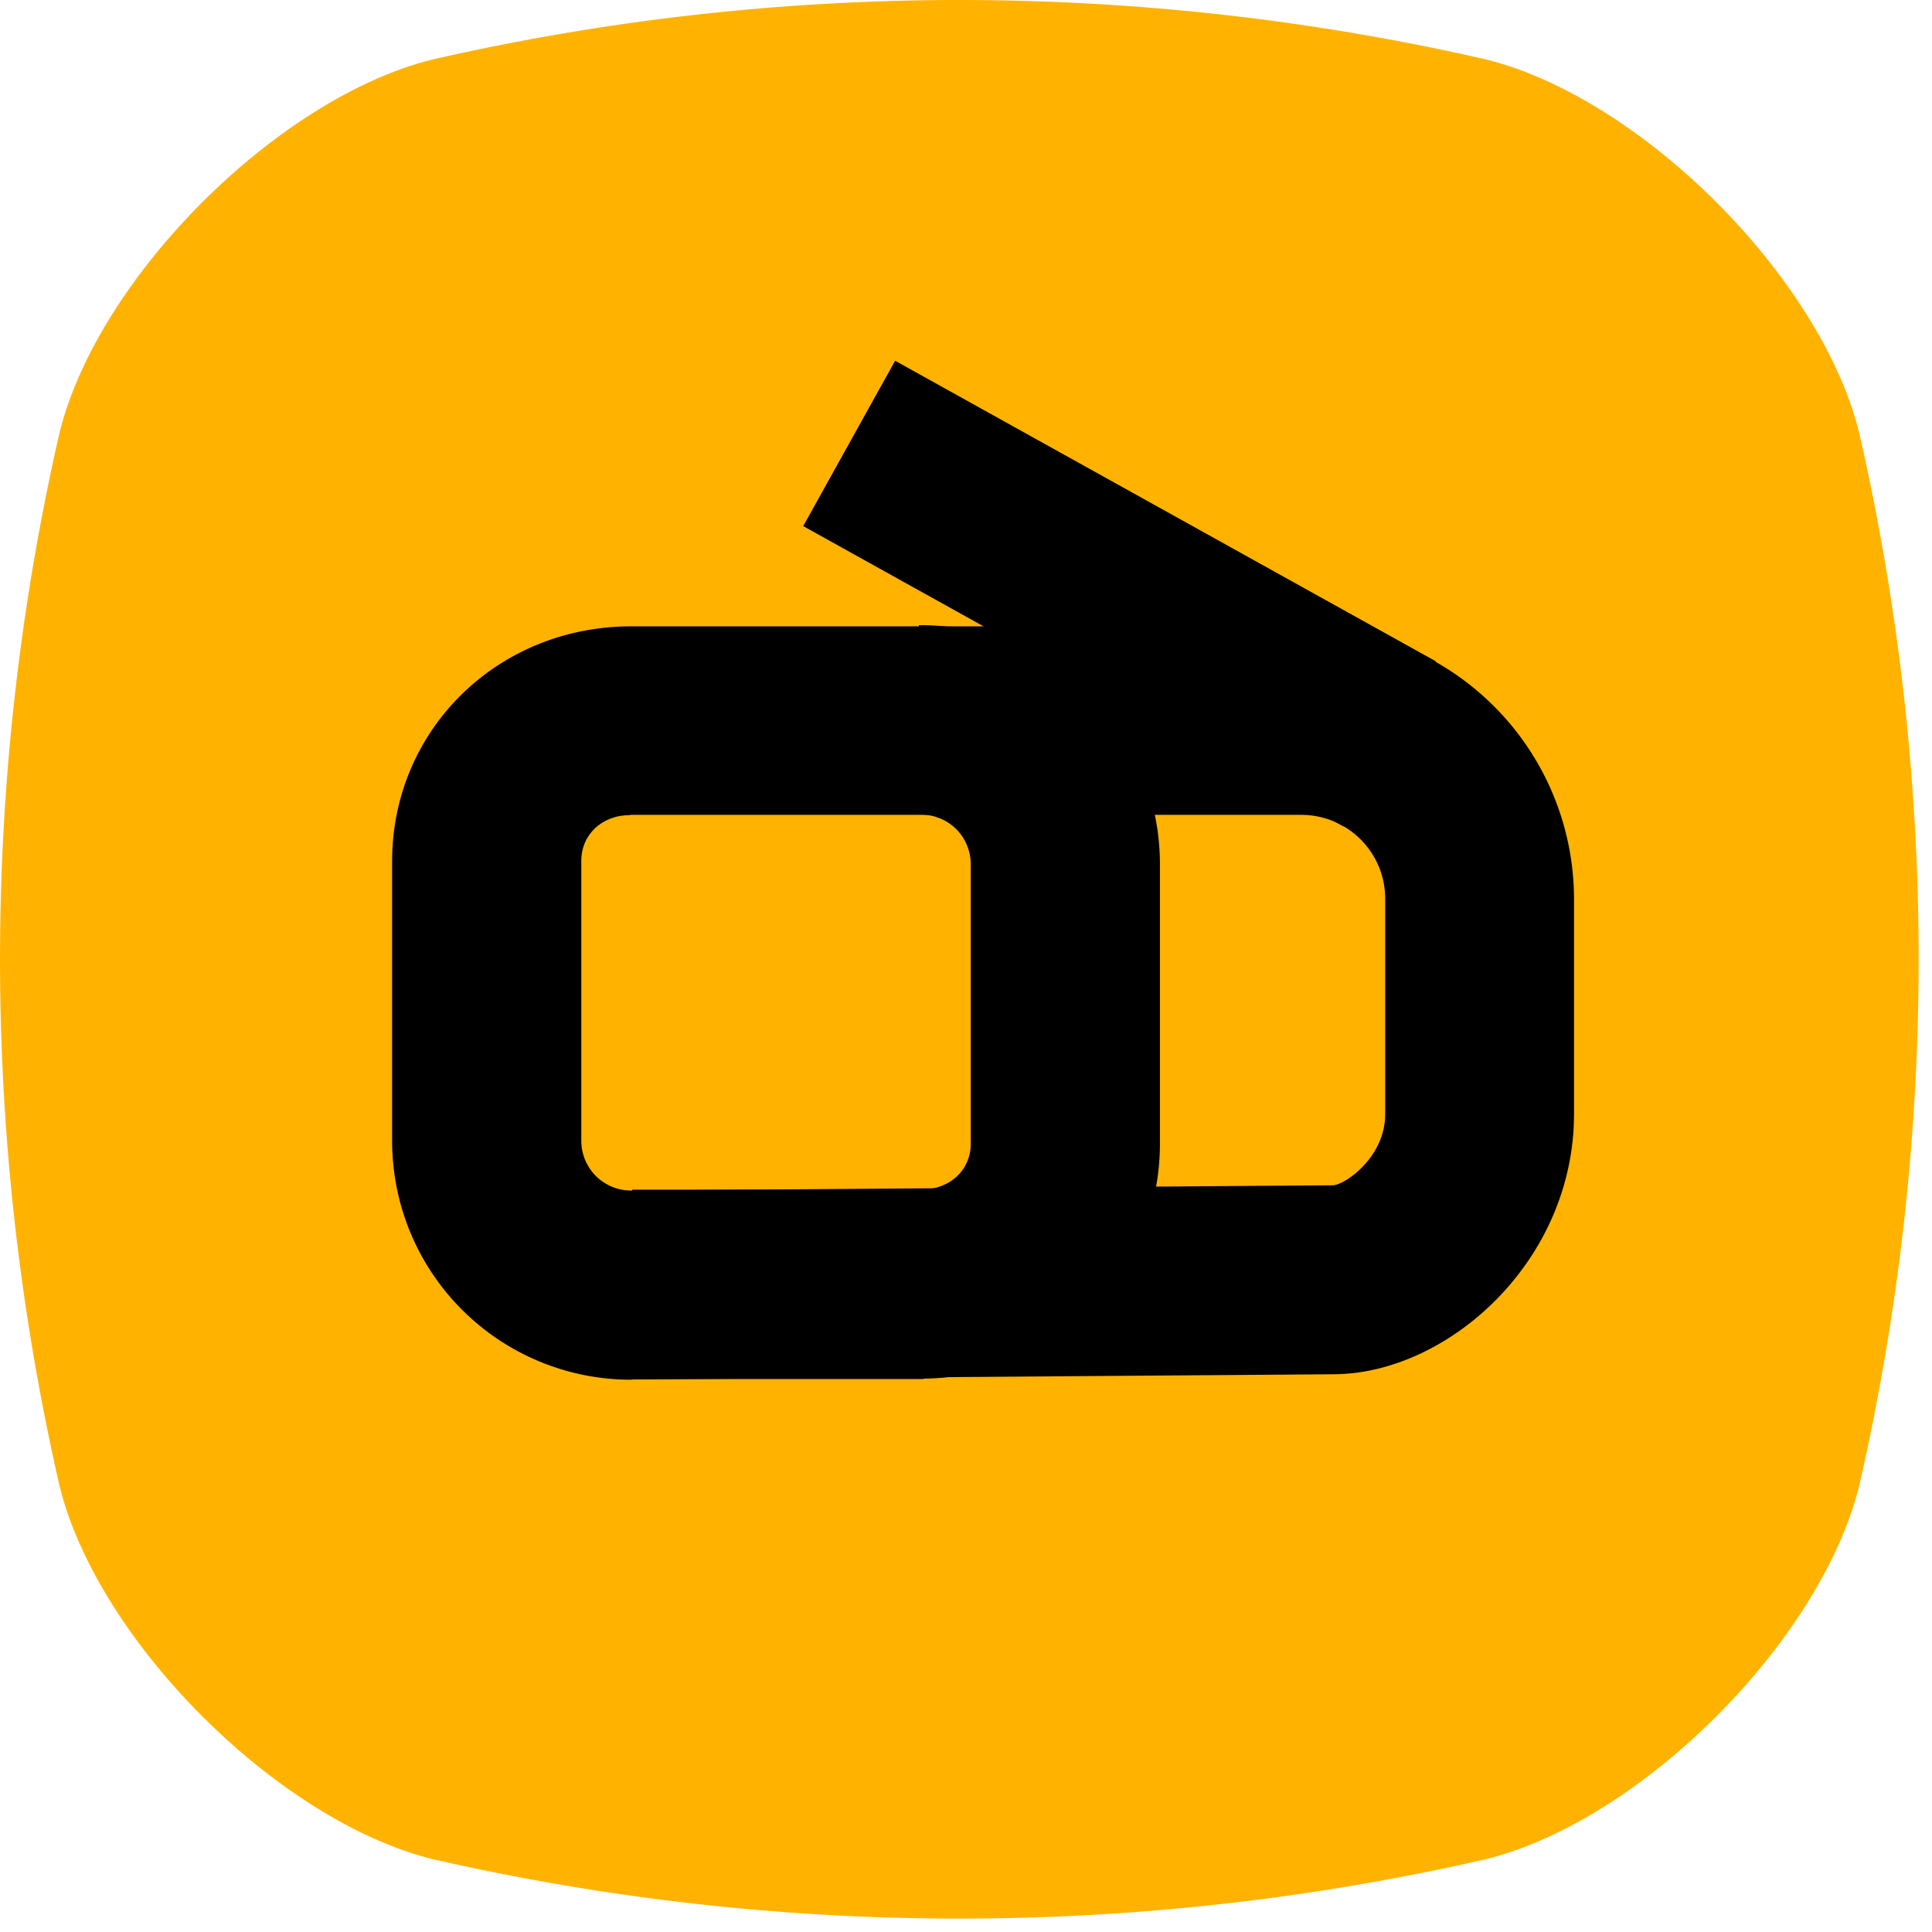
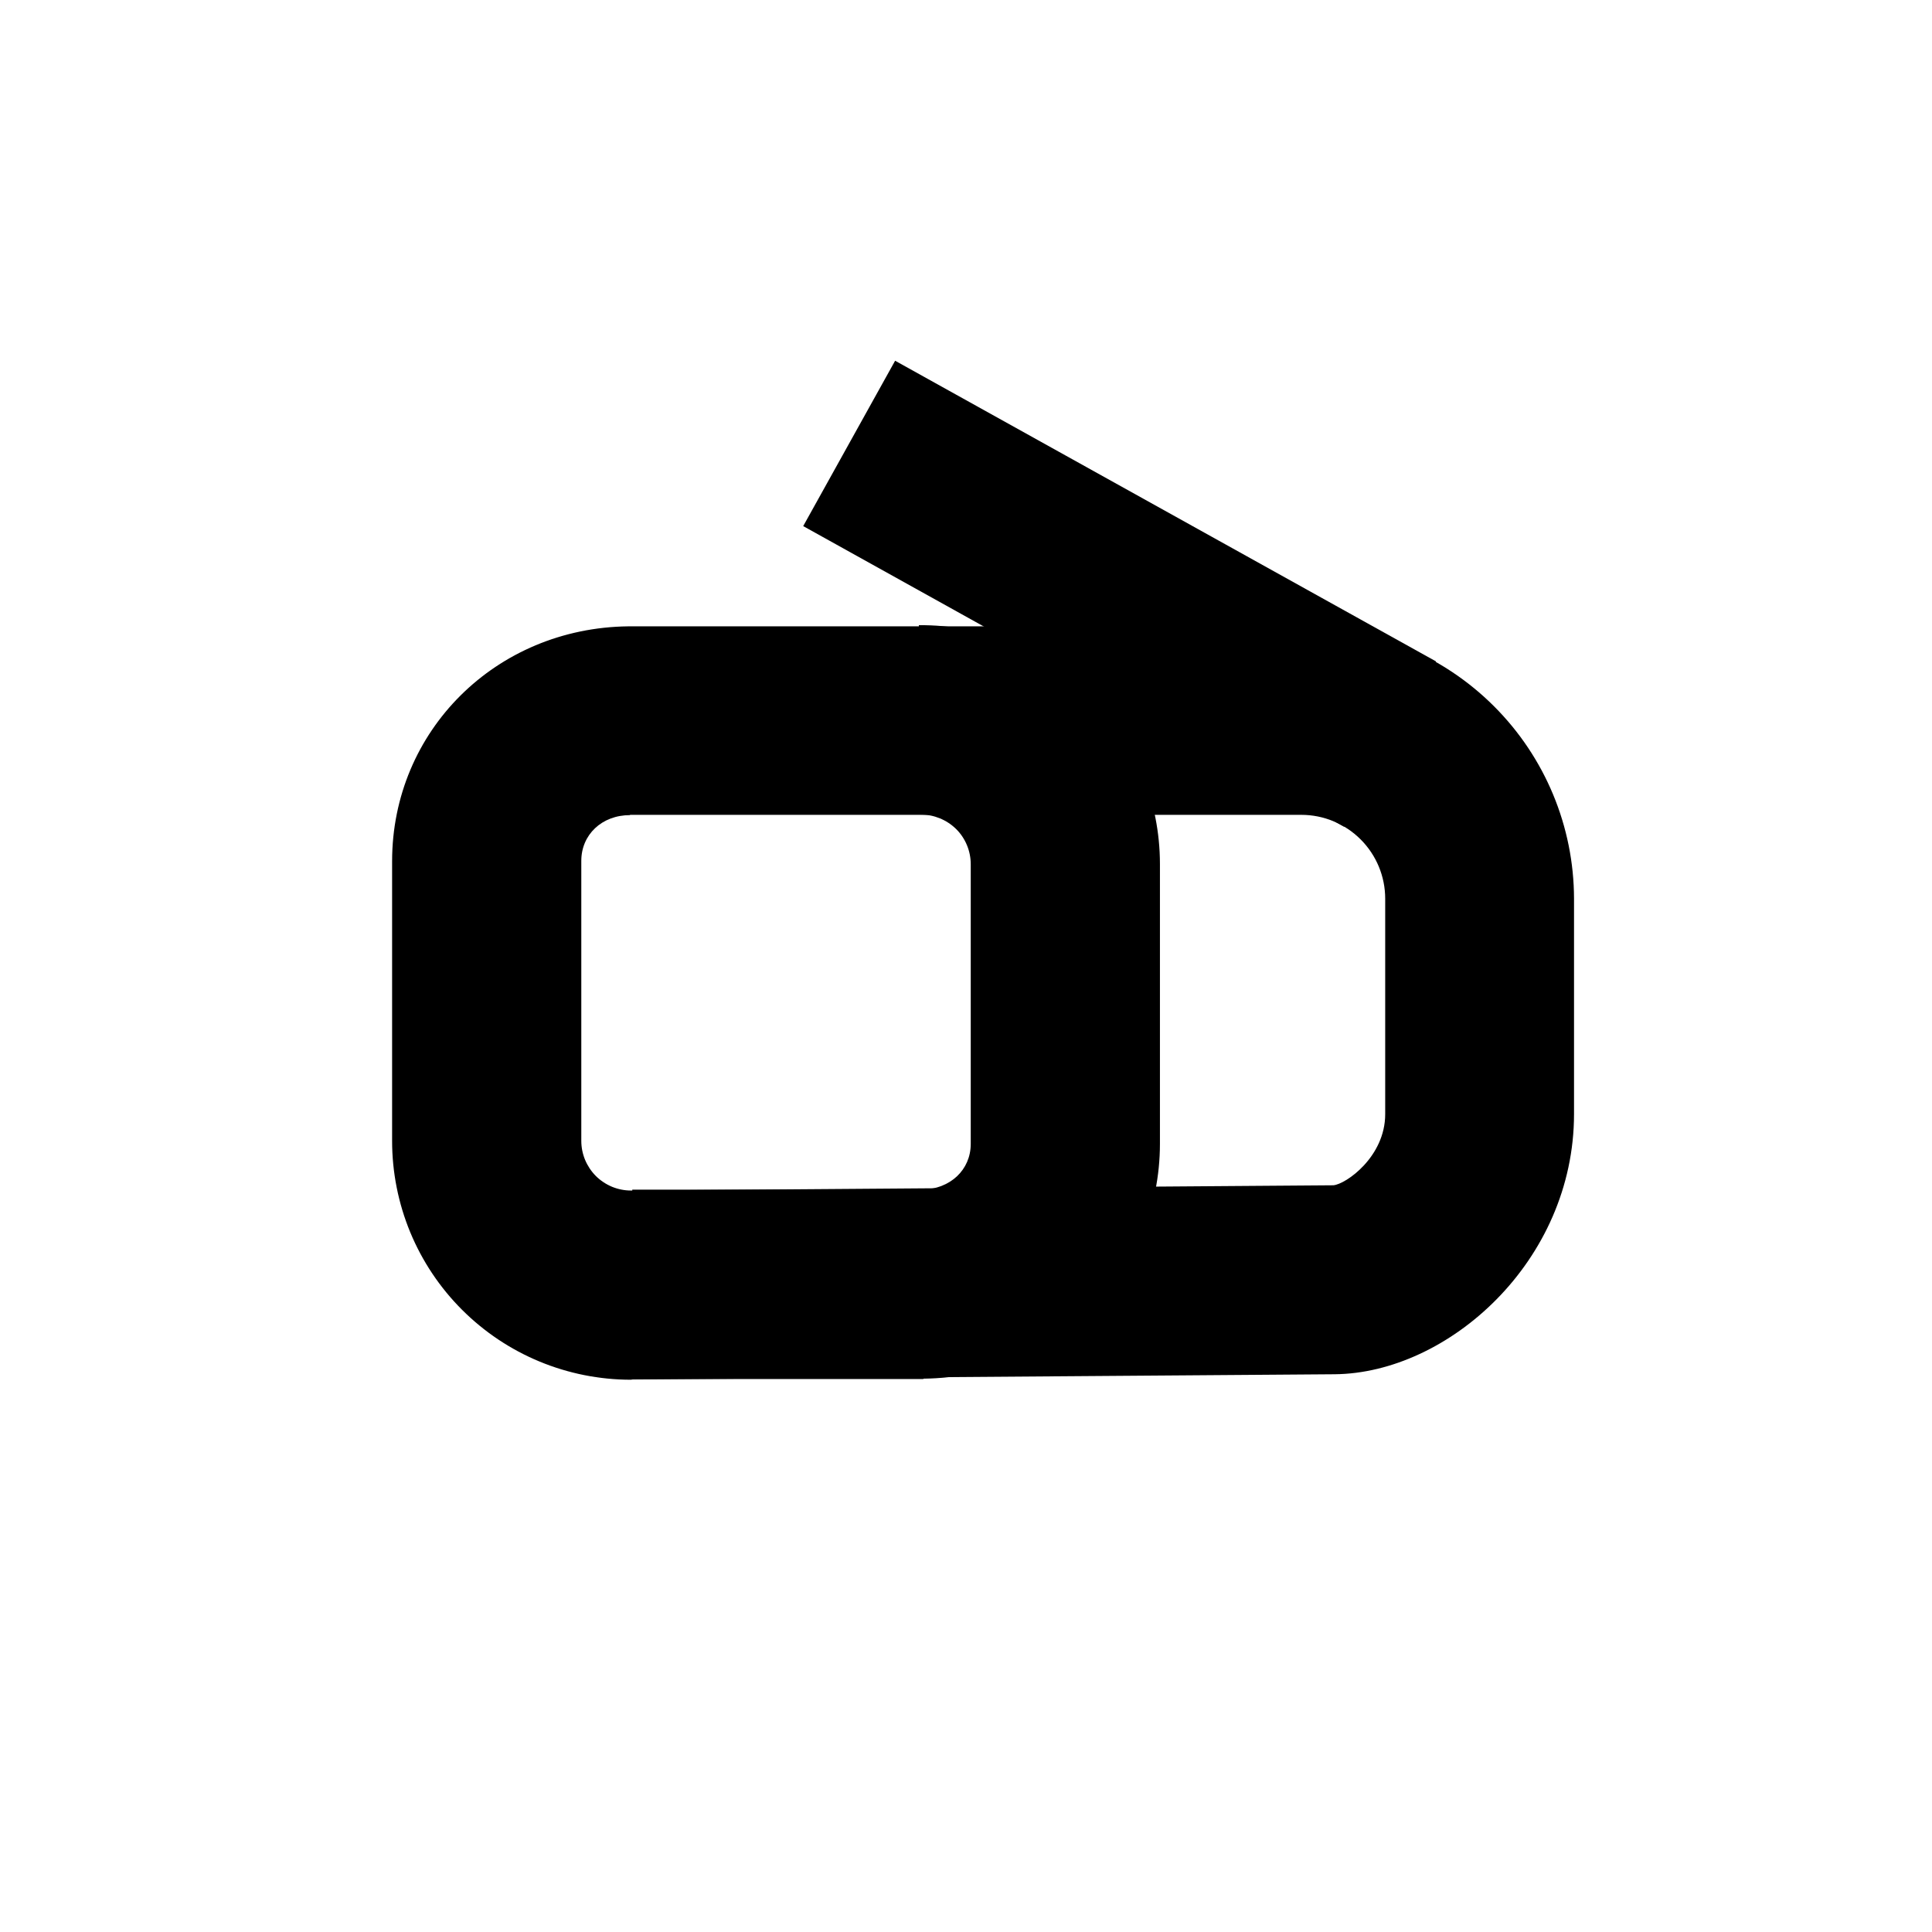
<svg xmlns="http://www.w3.org/2000/svg" width="42" height="42" viewBox="0 0 42 42" fill="none">
-   <path d="M32.318 40.413C24.773 42.14 16.936 42.14 9.392 40.413C6.024 39.568 2.138 35.684 1.297 32.316C-0.432 24.773 -0.432 16.936 1.297 9.392C2.14 6.022 6.024 2.138 9.392 1.295C16.936 -0.432 24.773 -0.432 32.318 1.295C35.686 2.14 39.572 6.022 40.413 9.392C42.142 16.936 42.142 24.773 40.413 32.316C39.569 35.684 35.686 39.57 32.318 40.413Z" fill="#FFB300" />
  <path d="M20.068 29.979H13.745V25.862H20.044C20.658 25.85 21.103 25.432 21.103 24.866V18.788C21.103 18.645 21.075 18.504 21.02 18.372C20.965 18.24 20.885 18.12 20.783 18.02C20.577 17.819 20.3 17.707 20.013 17.708L19.975 13.591C20.661 13.585 21.342 13.714 21.978 13.972C22.613 14.23 23.191 14.612 23.679 15.095C24.166 15.578 24.553 16.152 24.817 16.786C25.08 17.419 25.216 18.098 25.216 18.784V24.862C25.216 27.695 22.959 29.938 20.079 29.971L20.068 29.979Z" fill="black" />
  <path d="M13.713 29.994C13.032 29.994 12.357 29.859 11.727 29.598C11.097 29.337 10.525 28.954 10.043 28.472C9.561 27.99 9.179 27.418 8.918 26.788C8.658 26.158 8.524 25.483 8.524 24.801V18.723C8.524 15.89 10.78 13.648 13.66 13.616H28.296C29.865 13.619 31.369 14.244 32.479 15.354C33.589 16.463 34.215 17.967 34.218 19.537V24.215C34.218 27.428 31.473 29.853 29.015 29.875L13.755 29.988L13.713 29.994ZM13.696 17.72C13.082 17.72 12.637 18.147 12.637 18.713V24.801C12.637 24.943 12.665 25.083 12.719 25.214C12.774 25.345 12.853 25.464 12.953 25.565C13.054 25.665 13.173 25.744 13.304 25.799C13.435 25.853 13.575 25.881 13.717 25.881H13.727L28.986 25.767C29.258 25.744 30.113 25.148 30.113 24.221V19.537C30.113 19.053 29.921 18.59 29.579 18.248C29.237 17.906 28.773 17.714 28.29 17.714H13.696V17.72Z" fill="black" />
  <path d="M19.459 7.842L17.461 11.437L29.221 17.974L31.219 14.379L19.459 7.842Z" fill="black" />
</svg>